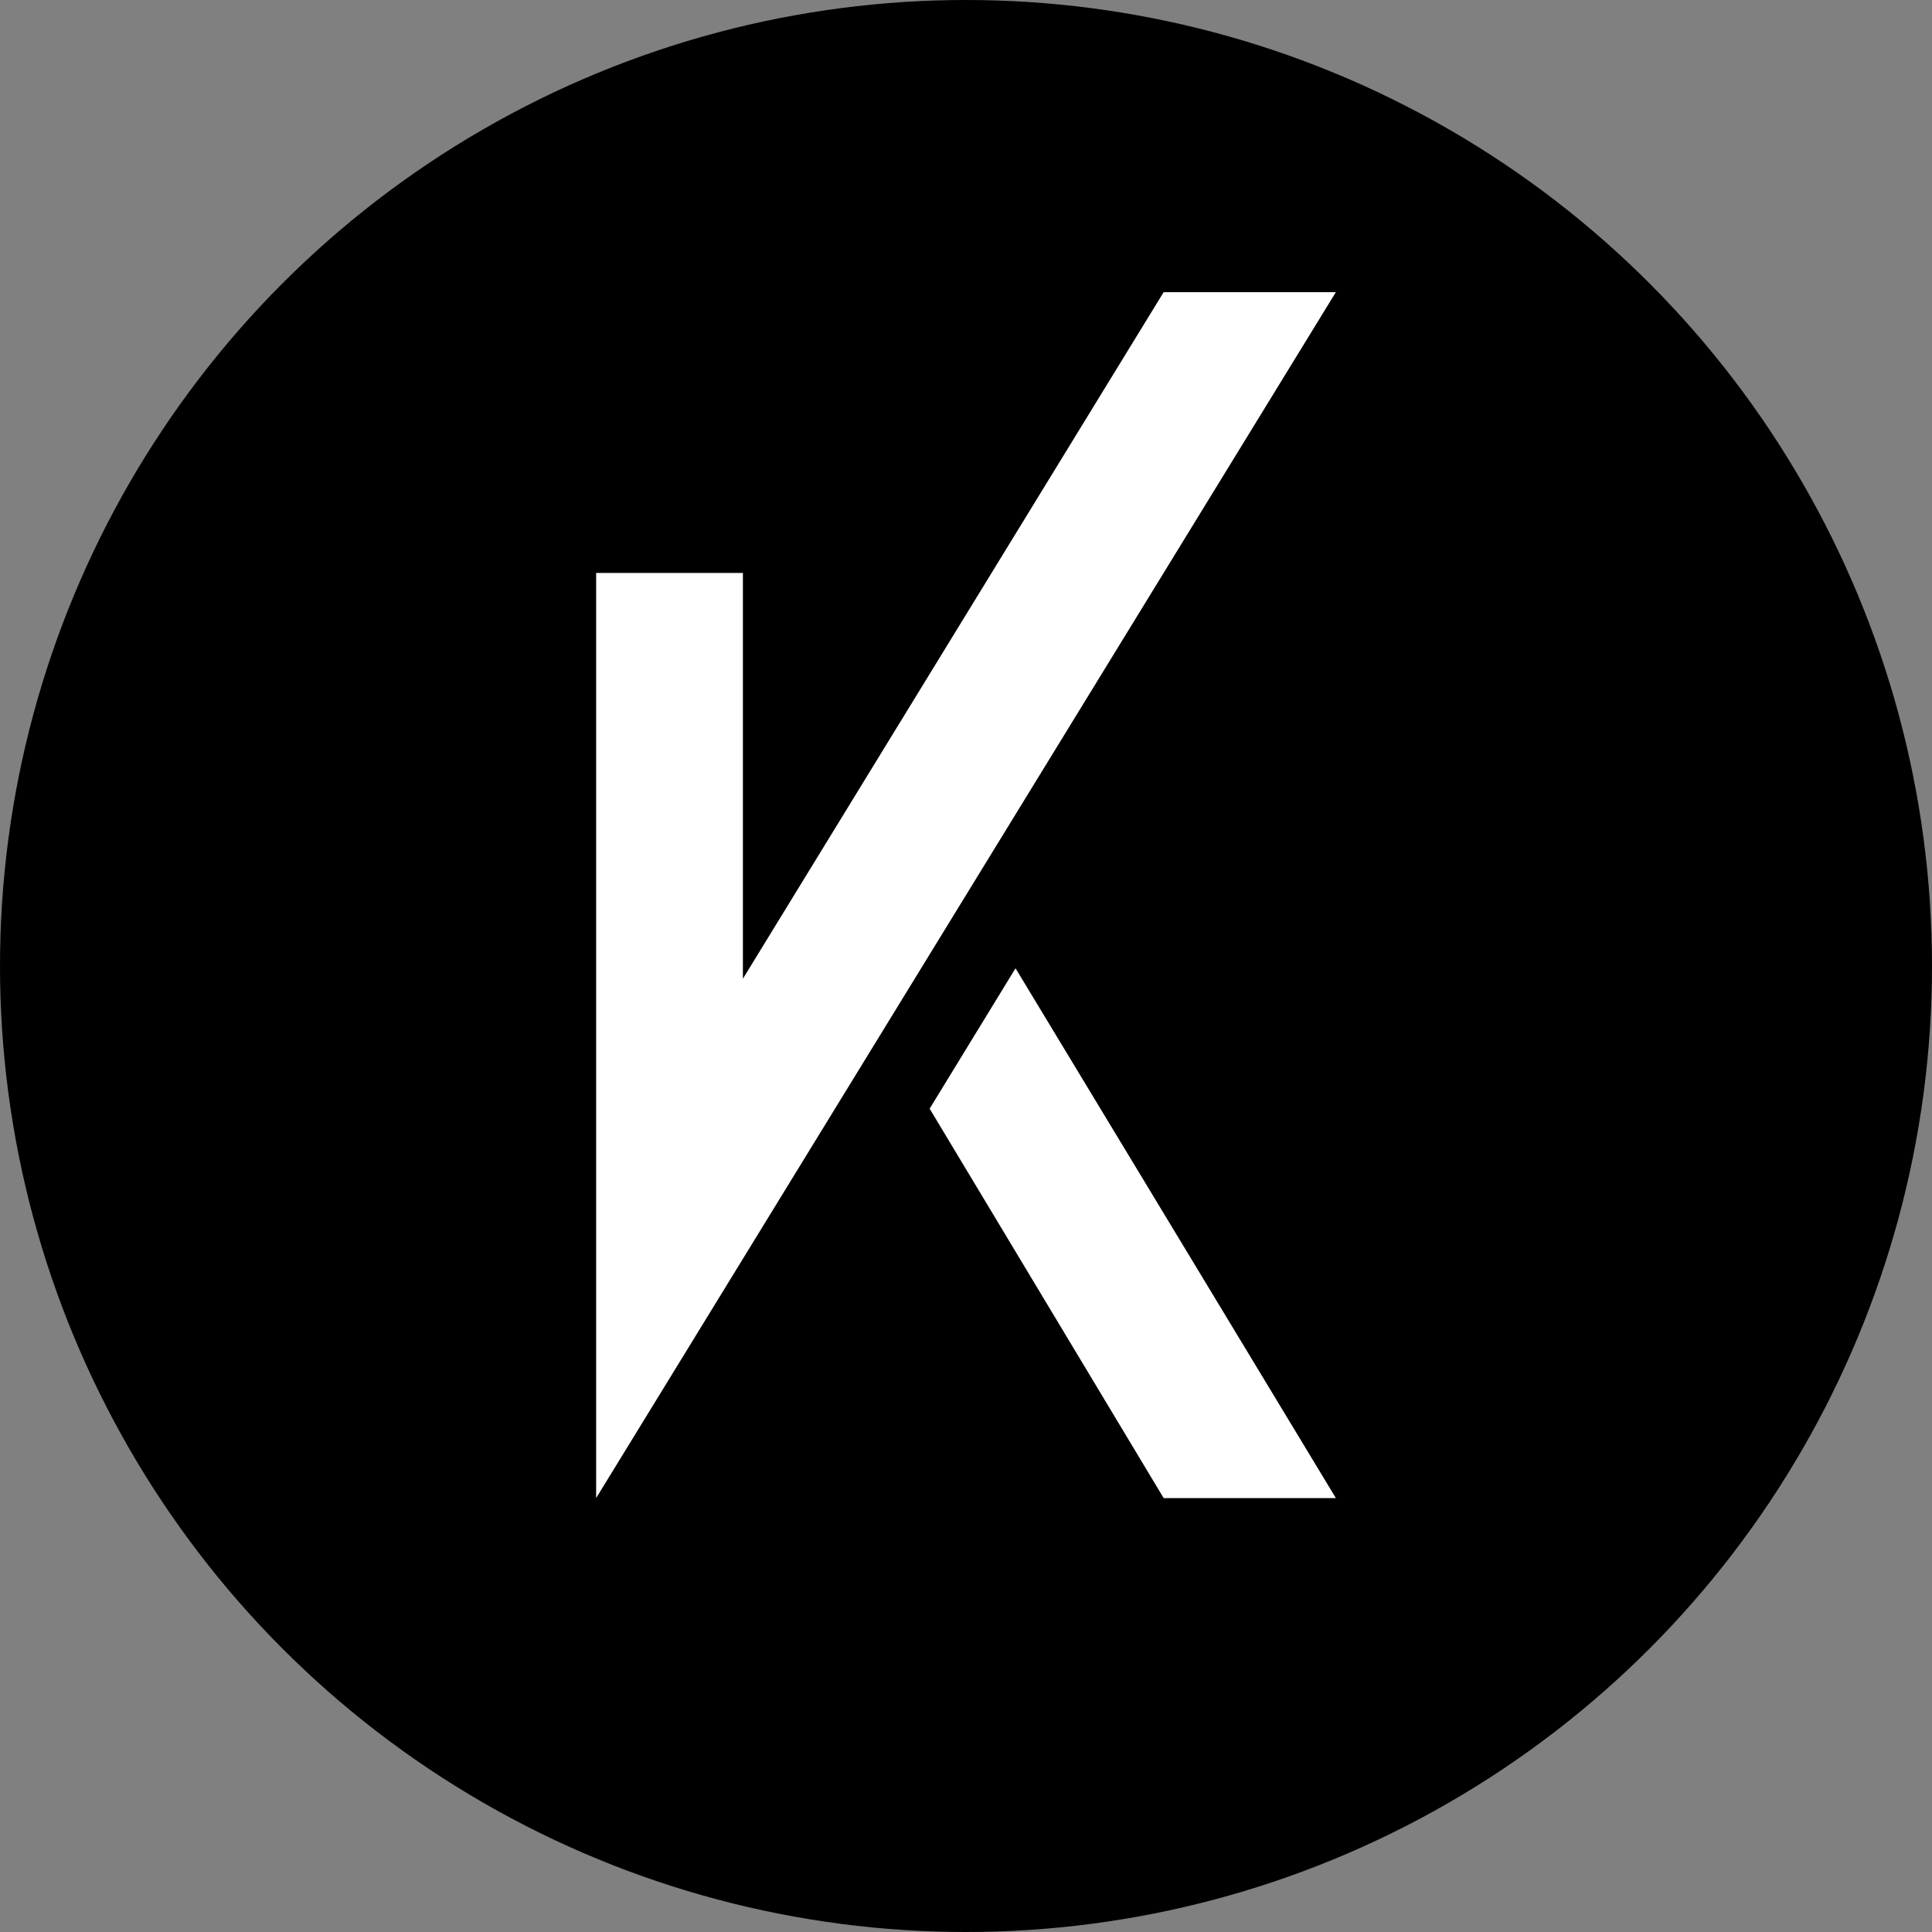
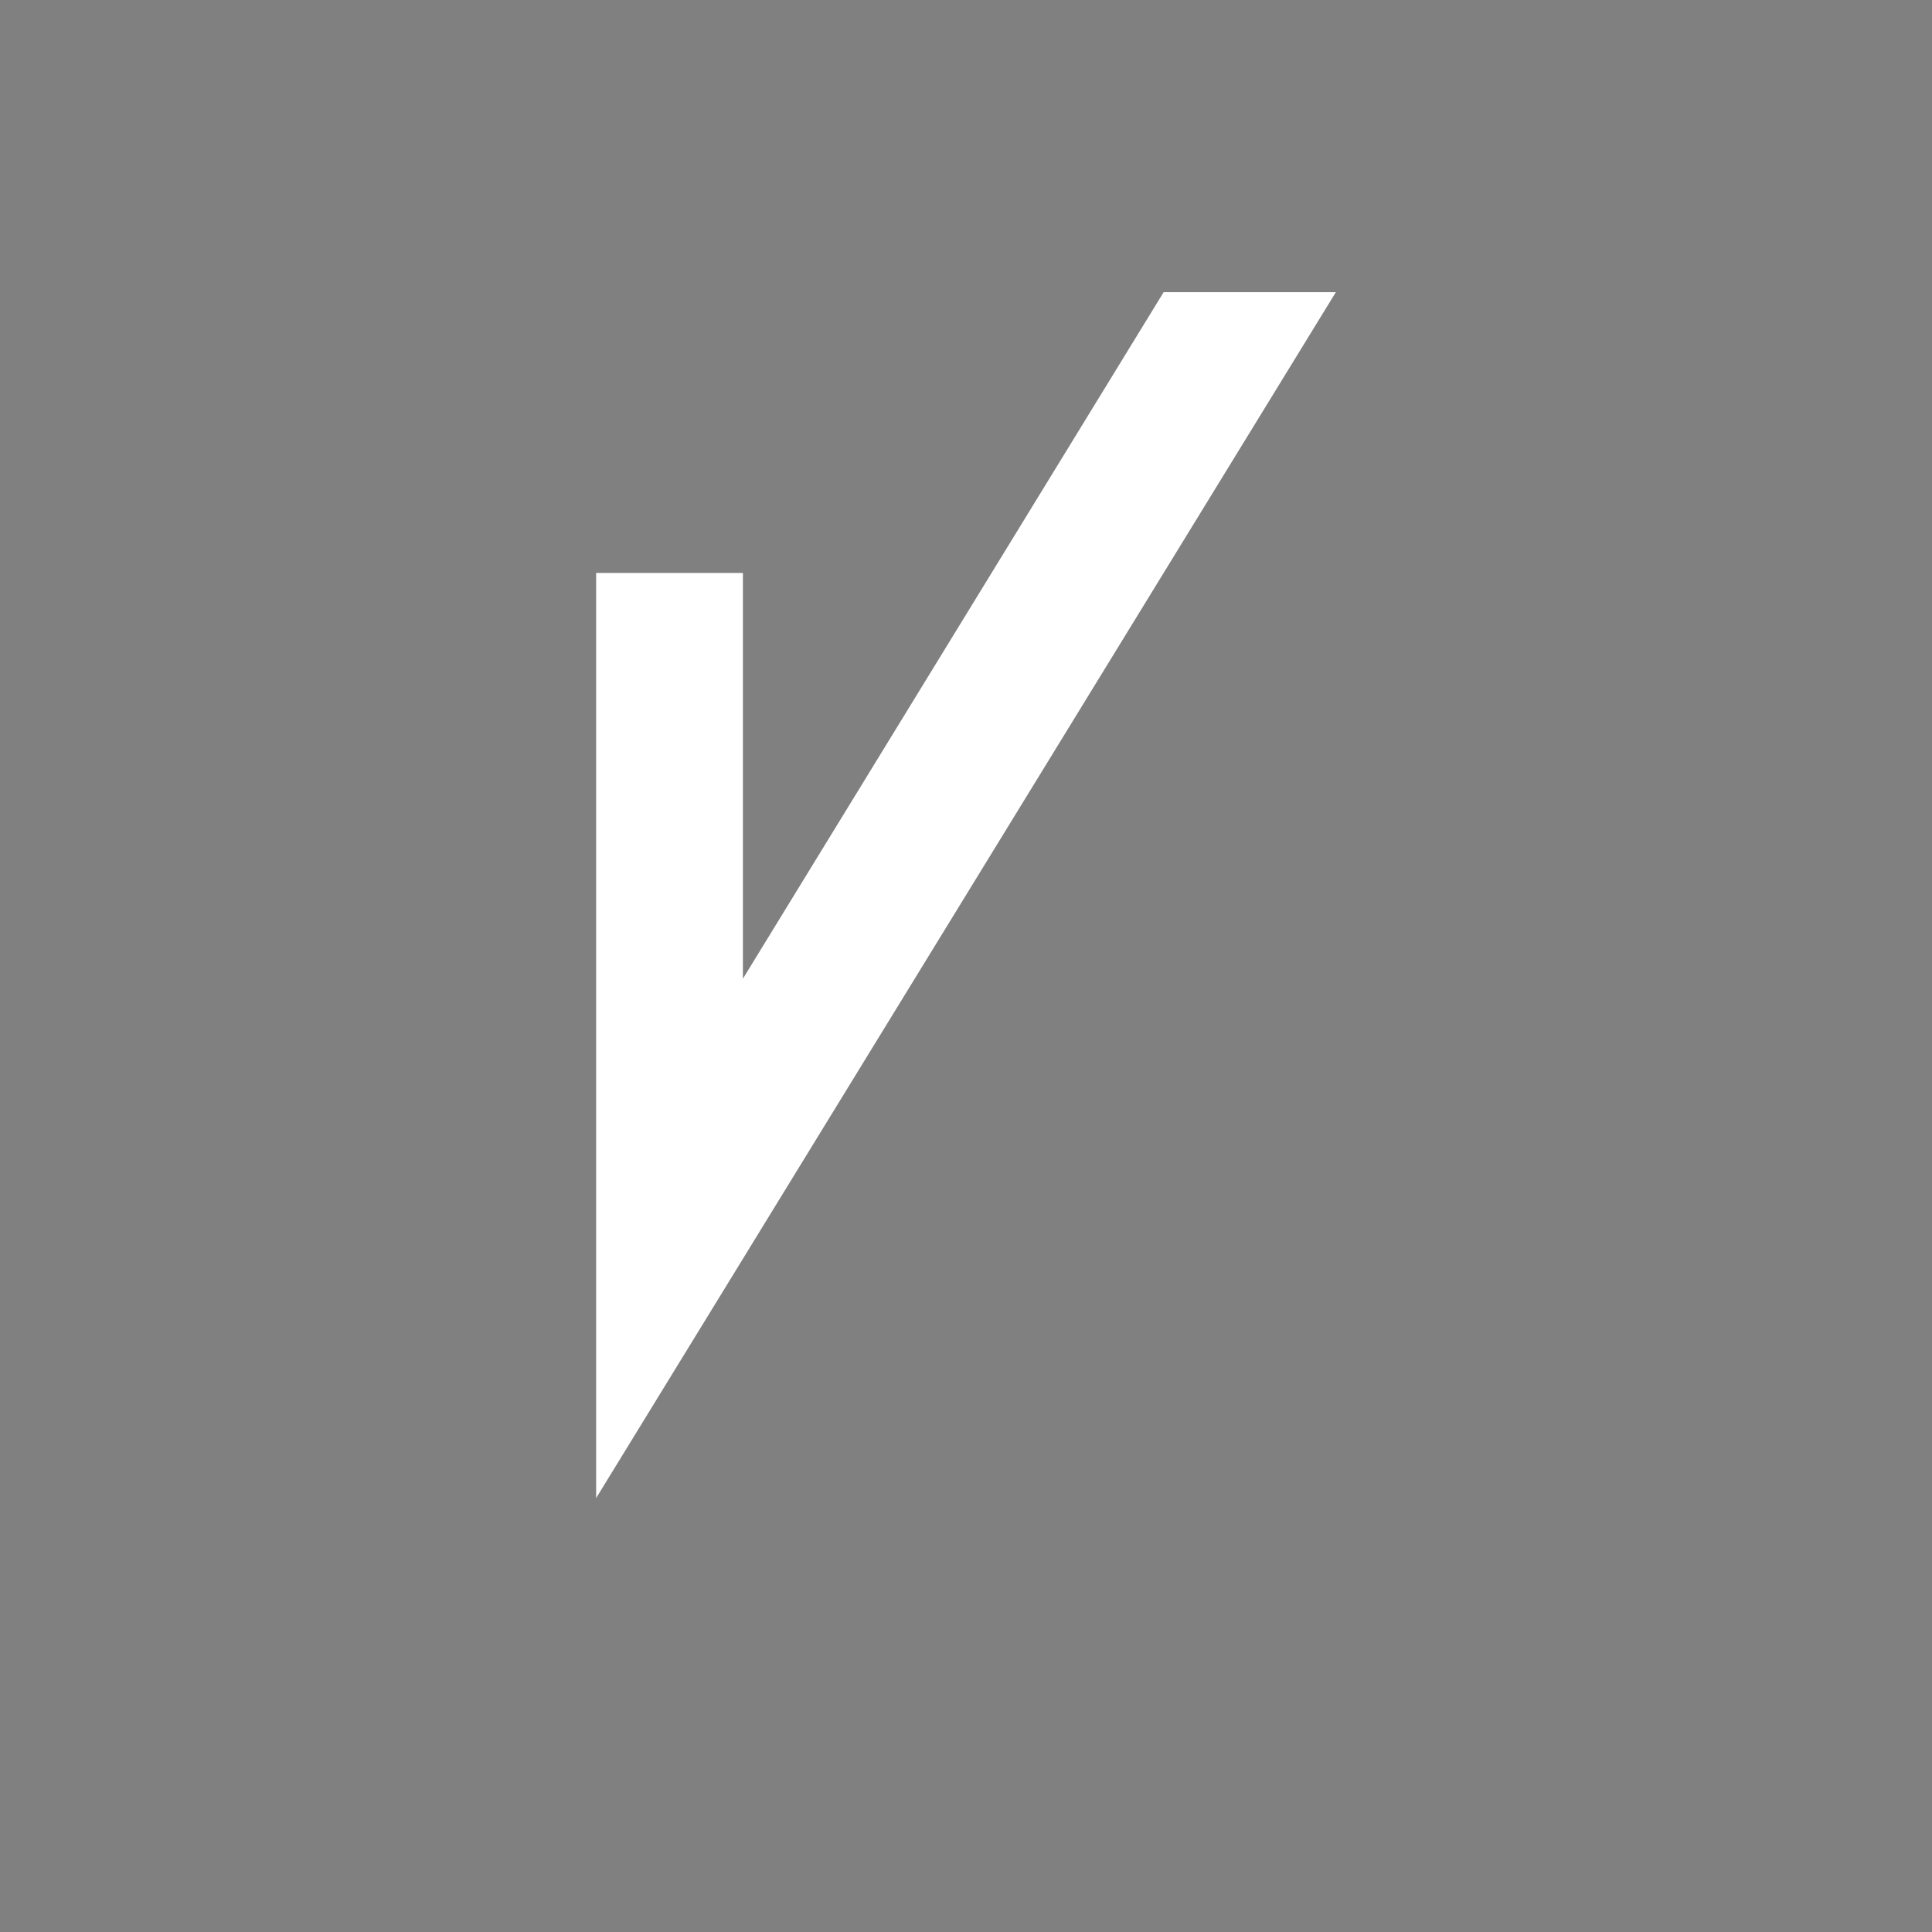
<svg xmlns="http://www.w3.org/2000/svg" version="1.1" id="Calque_1" x="0px" y="0px" viewBox="0 0 425.2 425.2" style="enable-background:new 0 0 425.2 425.2;" xml:space="preserve">
  <rect x="0" y="0" width="425.2" height="425.2" fill="#808080" stroke="none" />
  <style type="text/css">
	.st0{fill:#FFFFFF;}
</style>
-   <circle cx="212.6" cy="212.6" r="212.6" />
  <polygon class="st0" points="131.2,329.7 294,64.3 256.1,64.3 163.5,215.4 163.5,126.1 131.2,126.1 " />
-   <polyline class="st0" points="223.5,213.1 294,329.7 256.1,329.7 204.6,244 " />
</svg>